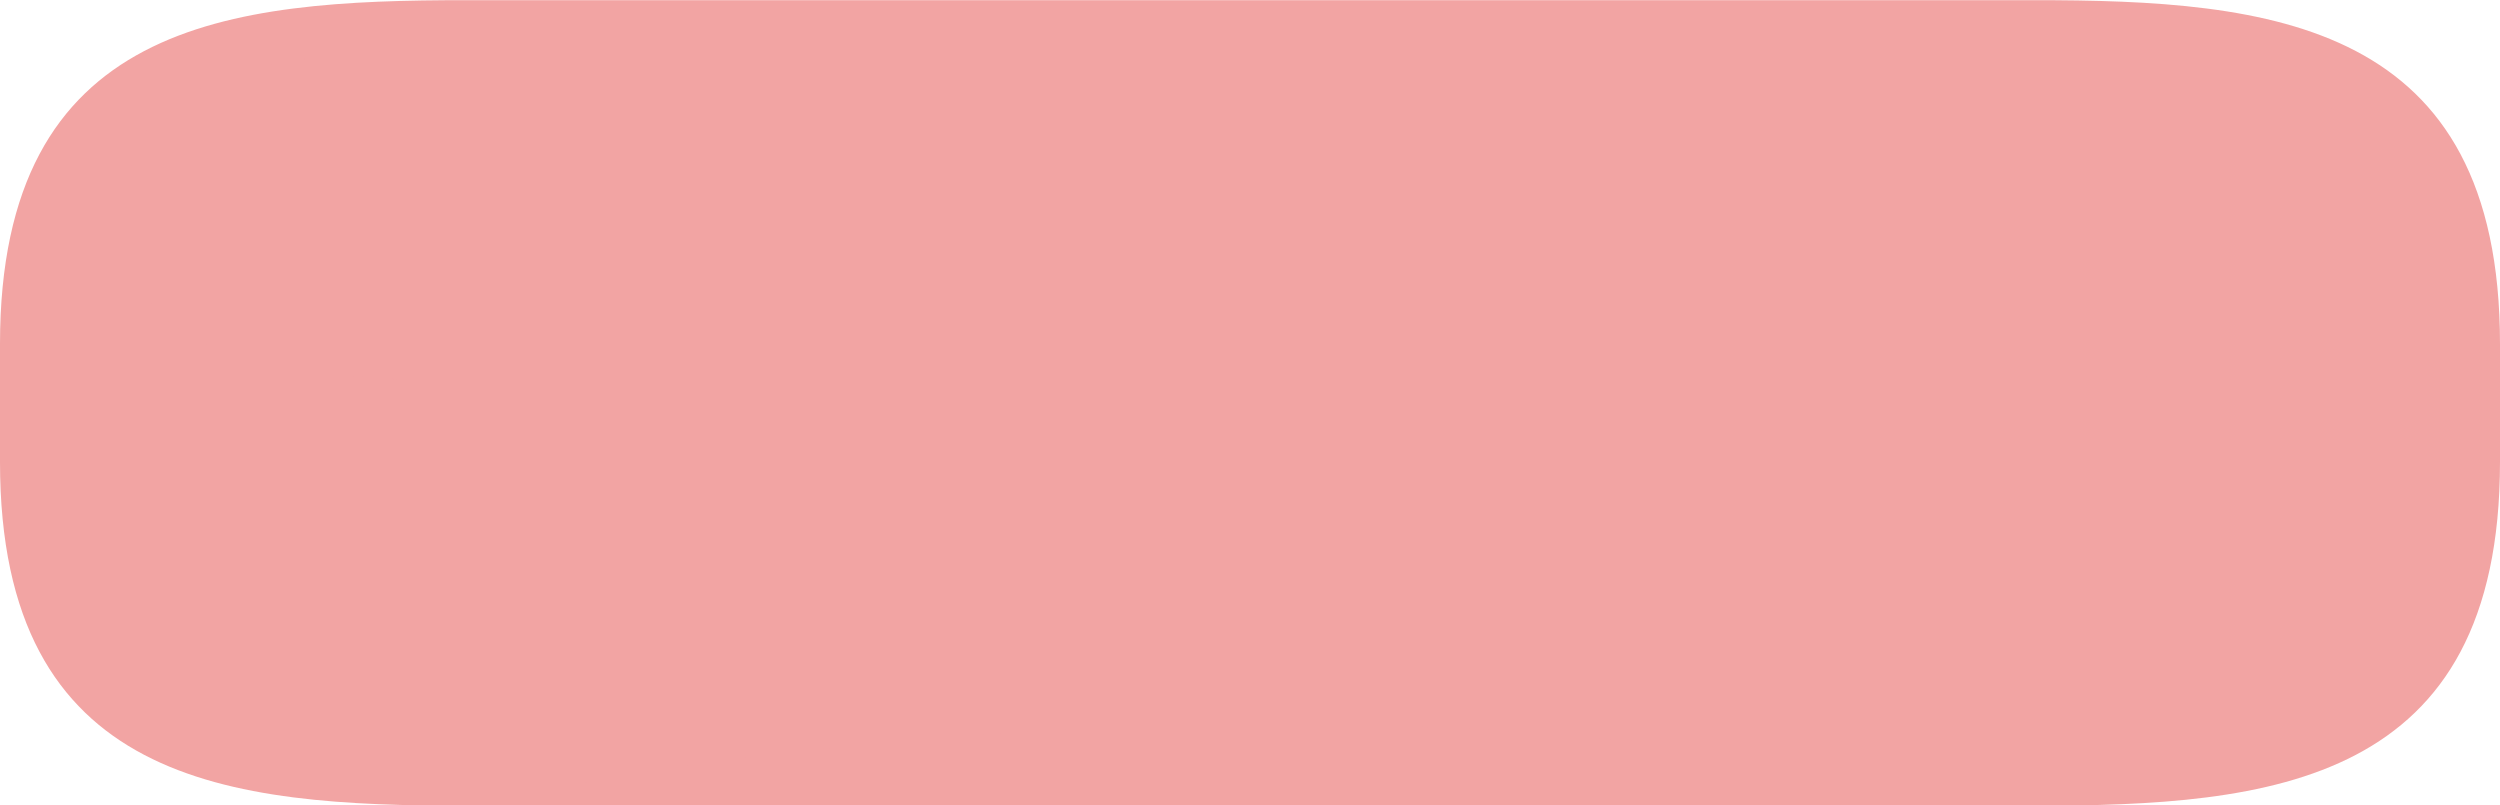
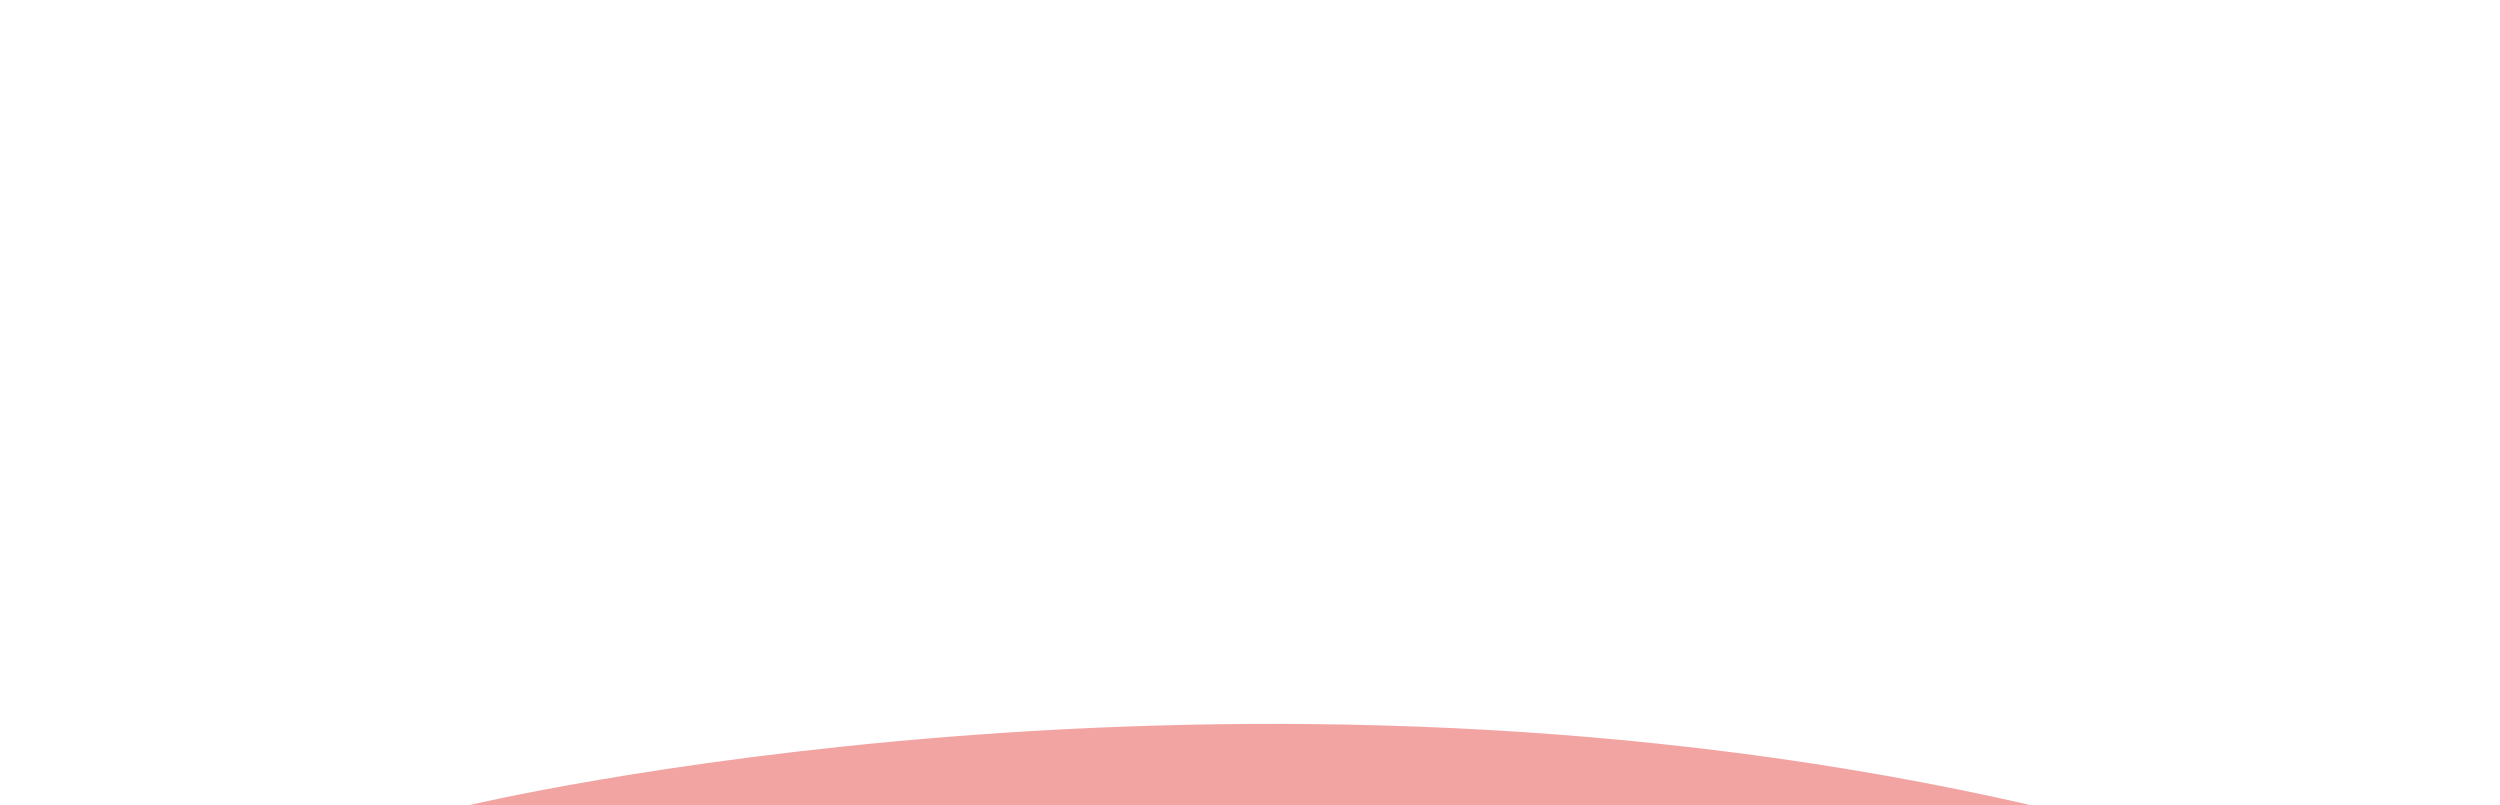
<svg xmlns="http://www.w3.org/2000/svg" fill="#000000" height="123.3" preserveAspectRatio="xMidYMid meet" version="1" viewBox="21.2 150.9 382.8 123.3" width="382.8" zoomAndPan="magnify">
  <g>
    <g id="change1_1">
-       <path d="M 332.559 150.926 L 92.645 150.926 C 56.262 150.926 21.199 154.137 21.199 203.605 L 21.199 221.594 C 21.199 271.062 56.262 274.273 92.645 274.273 L 332.559 274.273 C 368.938 274.273 404 271.062 404 221.594 L 404 203.605 C 404 154.137 368.938 150.926 332.559 150.926" fill="#f2a4a3" />
-     </g>
+       </g>
    <g id="change2_1">
-       <path d="M 320.133 158.051 L 105.066 158.051 C 72.453 158.051 41.023 159.387 41.023 180.004 L 41.023 187.504 C 41.023 208.121 72.453 209.461 105.066 209.461 L 320.133 209.461 C 352.75 209.461 384.18 208.121 384.18 187.504 L 384.18 180.004 C 384.18 159.387 352.75 158.051 320.133 158.051" fill="#f2a4a3" />
-     </g>
+       </g>
    <g id="change3_1">
      <path d="M 92.645 274.273 C 92.645 274.273 210.156 246.078 332.559 274.273 L 92.645 274.273" fill="#f2a4a3" />
    </g>
  </g>
</svg>